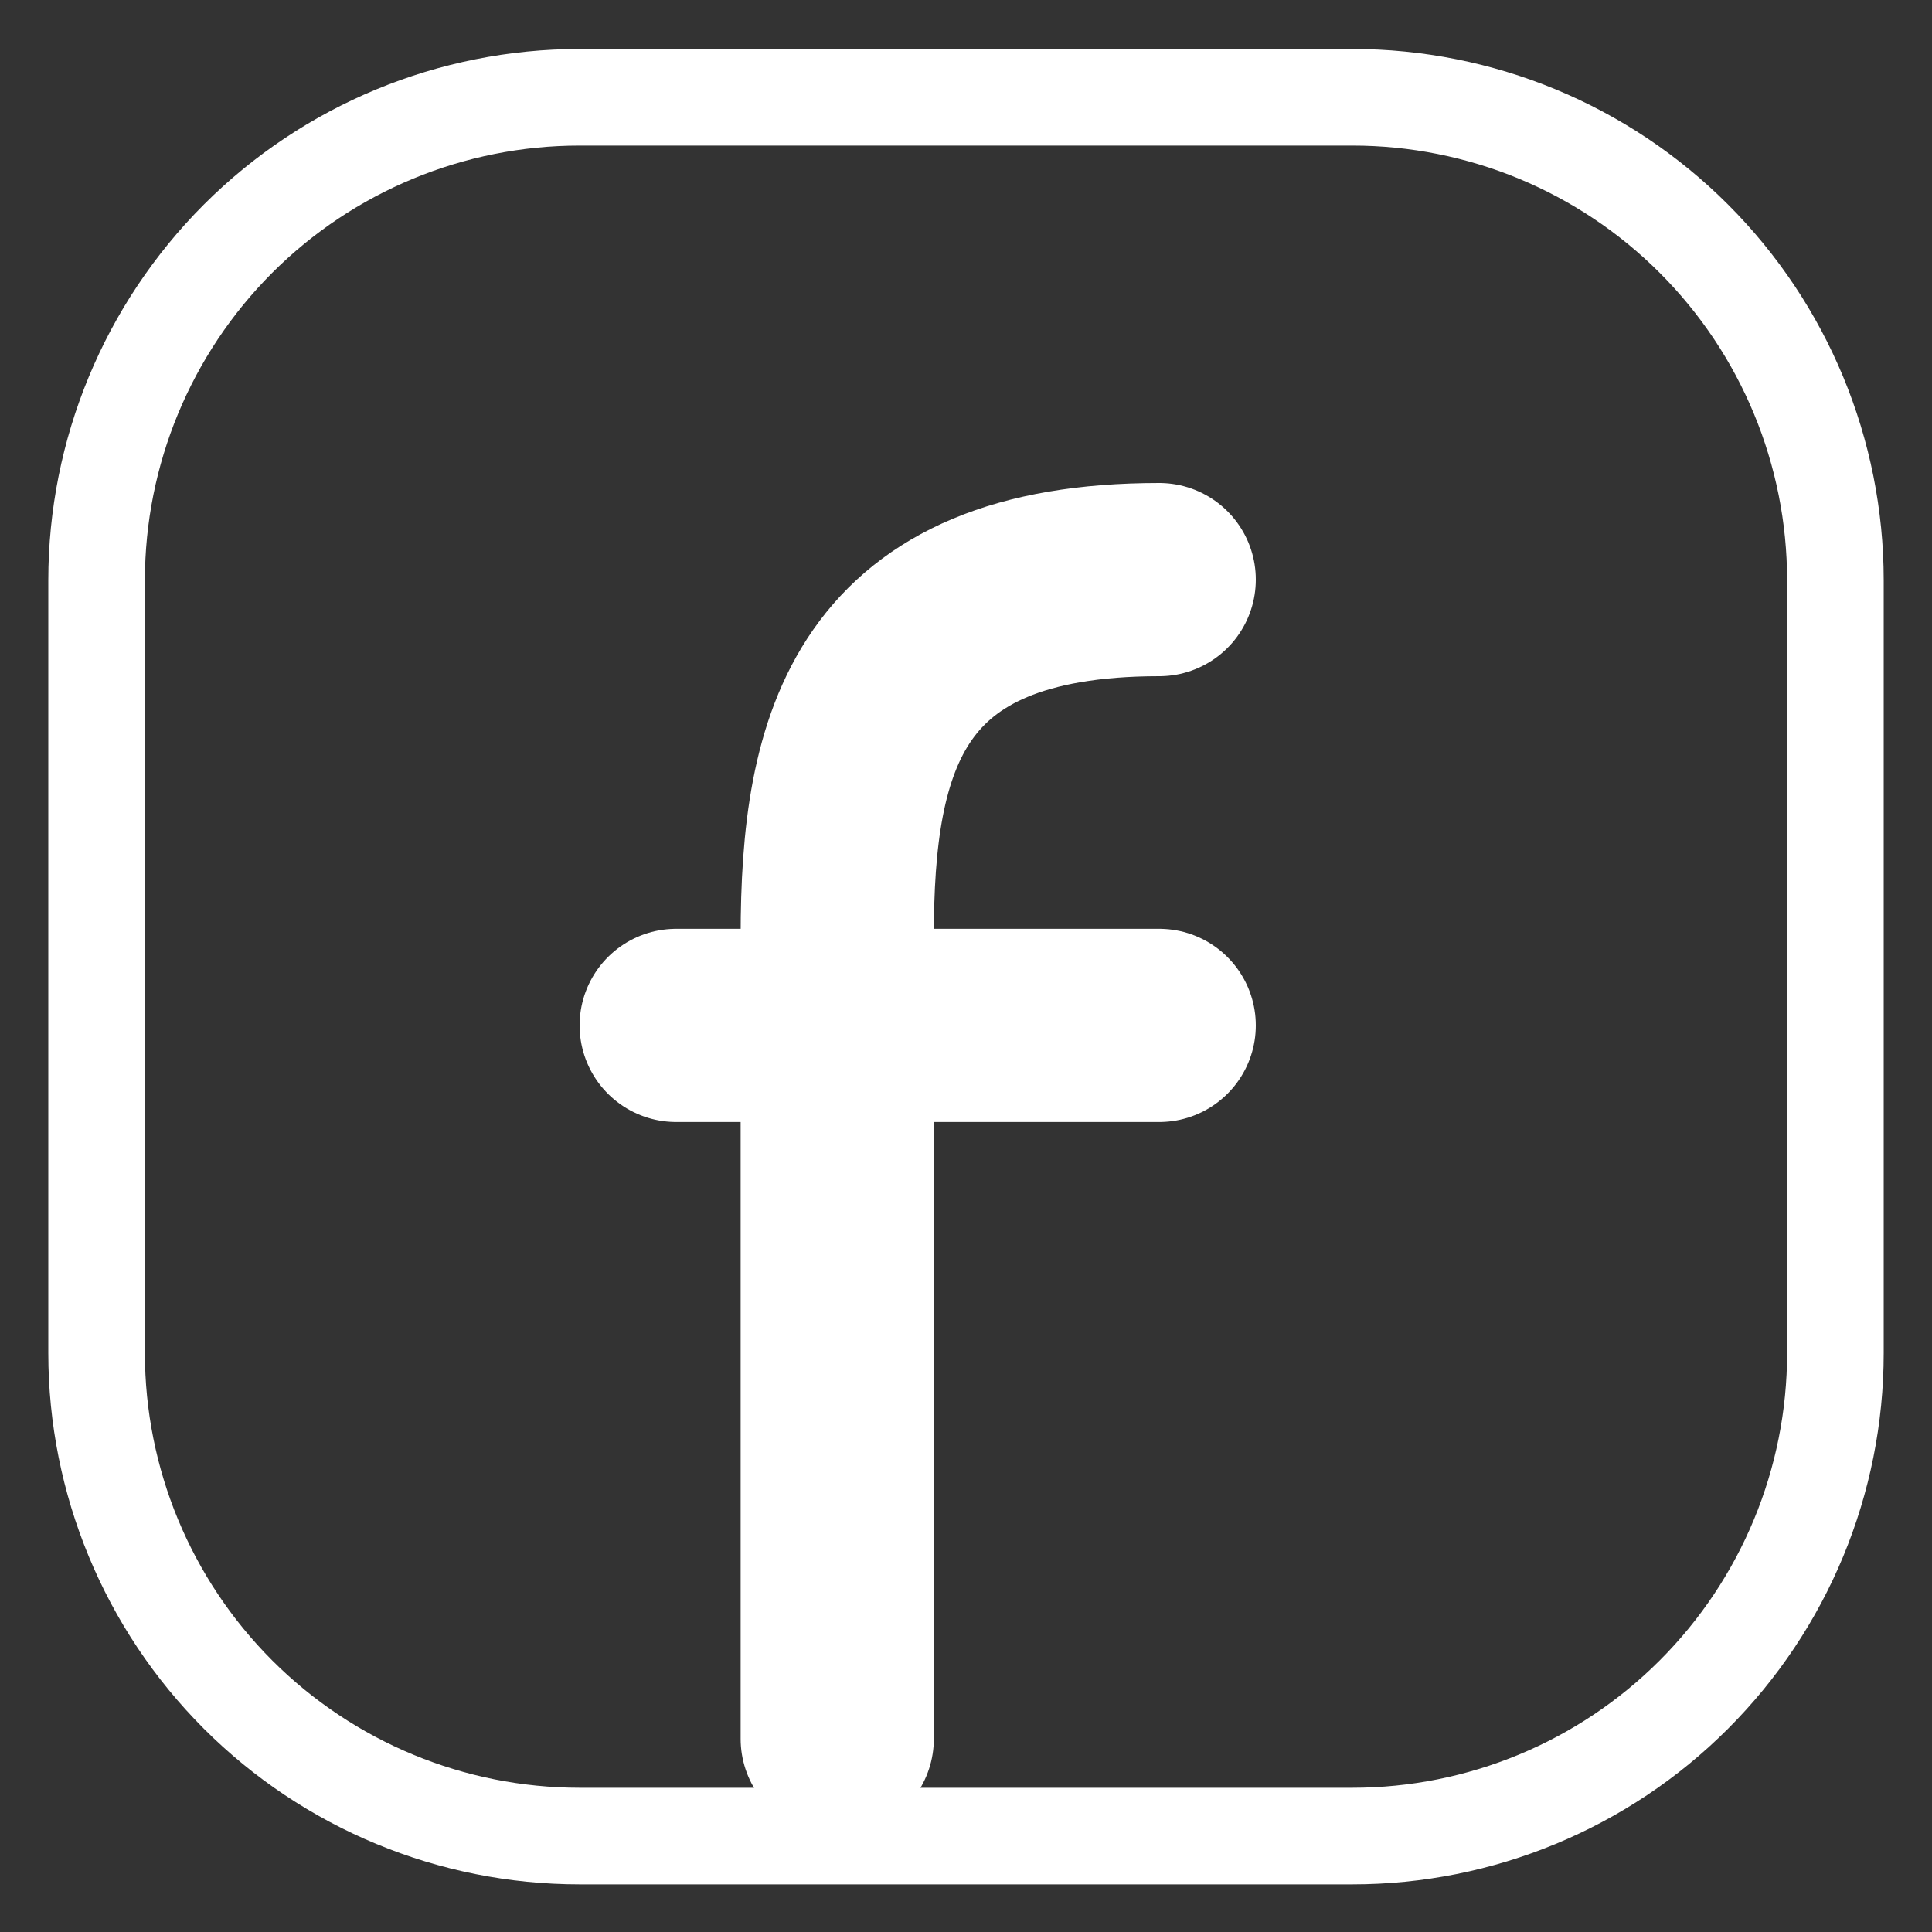
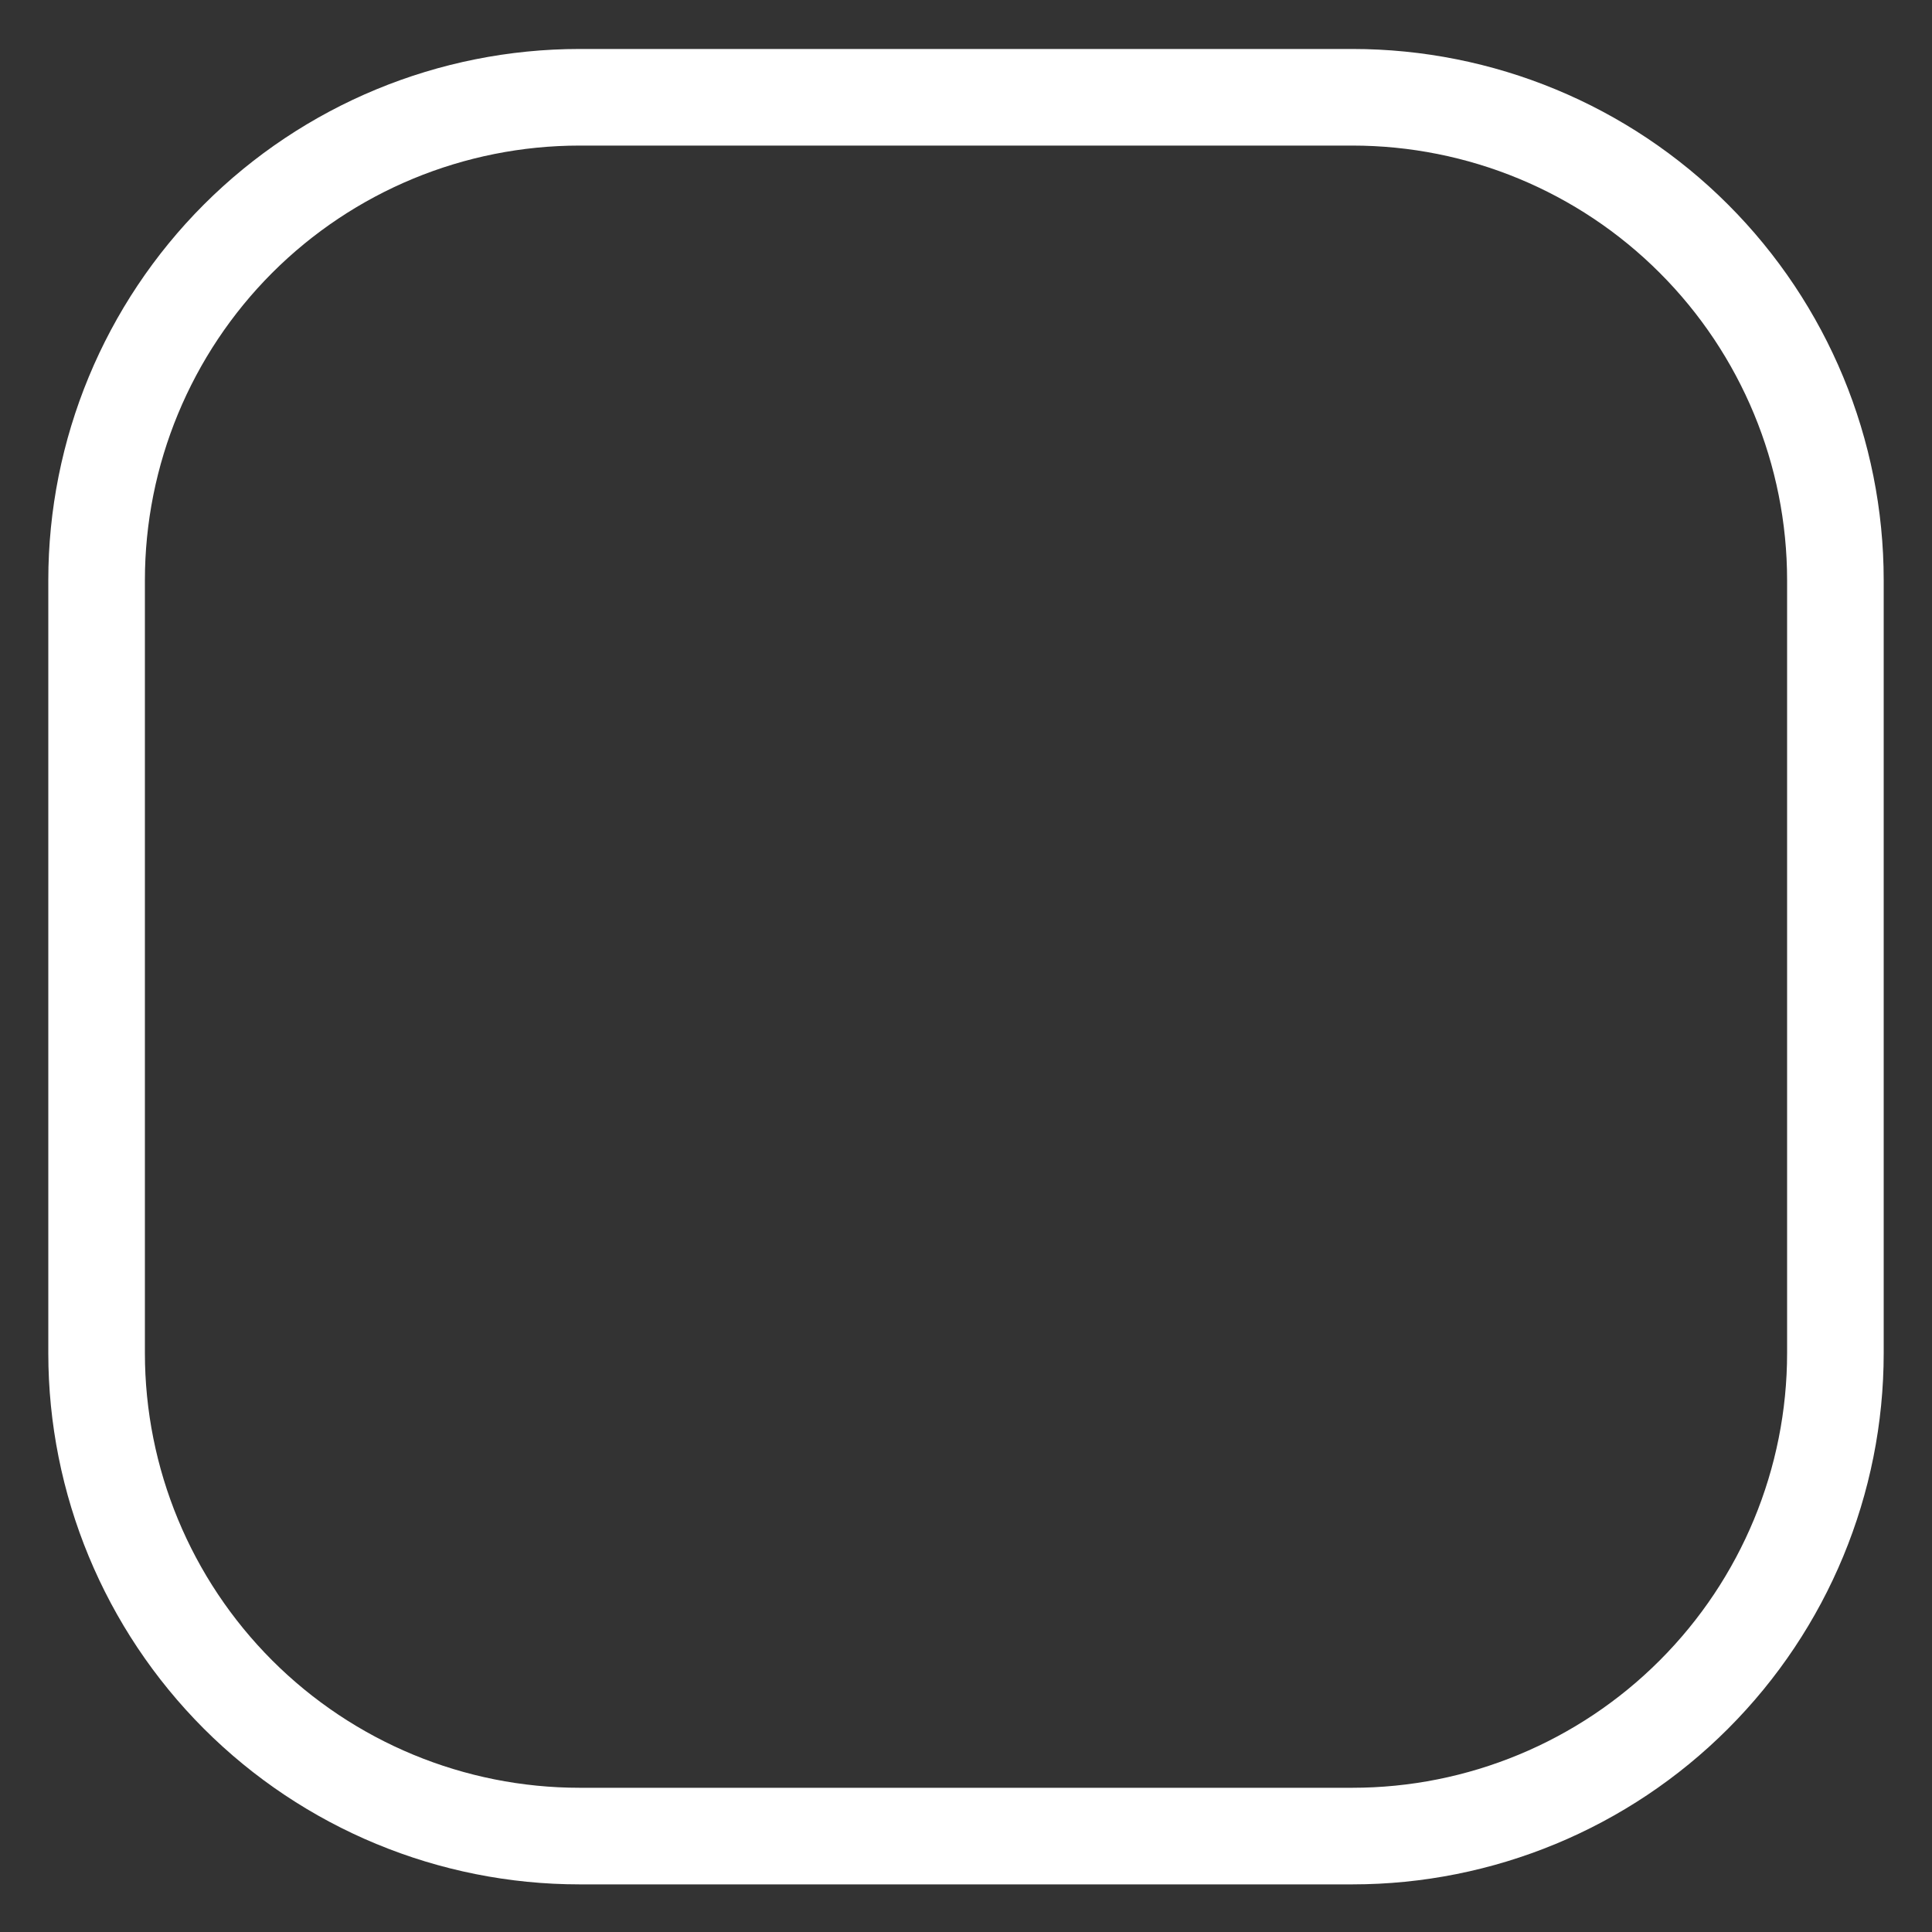
<svg xmlns="http://www.w3.org/2000/svg" width="20" height="20" viewBox="0 0 20 20" fill="none">
  <rect x="0" y="0" width="20" height="20" fill="#333333" stroke="none" />
  <path d="M19 6.007V14.007C19 15.333 18.473 16.604 17.535 17.542C16.598 18.48 15.326 19.007 14 19.007H6C4.674 19.007 3.402 18.48 2.464 17.542C1.527 16.604 1 15.333 1 14.007V6.007C1 4.681 1.527 3.409 2.464 2.471C3.402 1.533 4.674 1.007 6 1.007H14C15.326 1.007 16.598 1.533 17.535 2.471C18.473 3.409 19 4.681 19 6.007Z" stroke="white" stroke-linecap="round" stroke-linejoin="round" />
-   <path d="M8.667 18V9.692C8.667 7.673 9.083 6 12 6M7 10.615H12" stroke="white" stroke-width="2" stroke-linecap="round" stroke-linejoin="round" />
</svg>